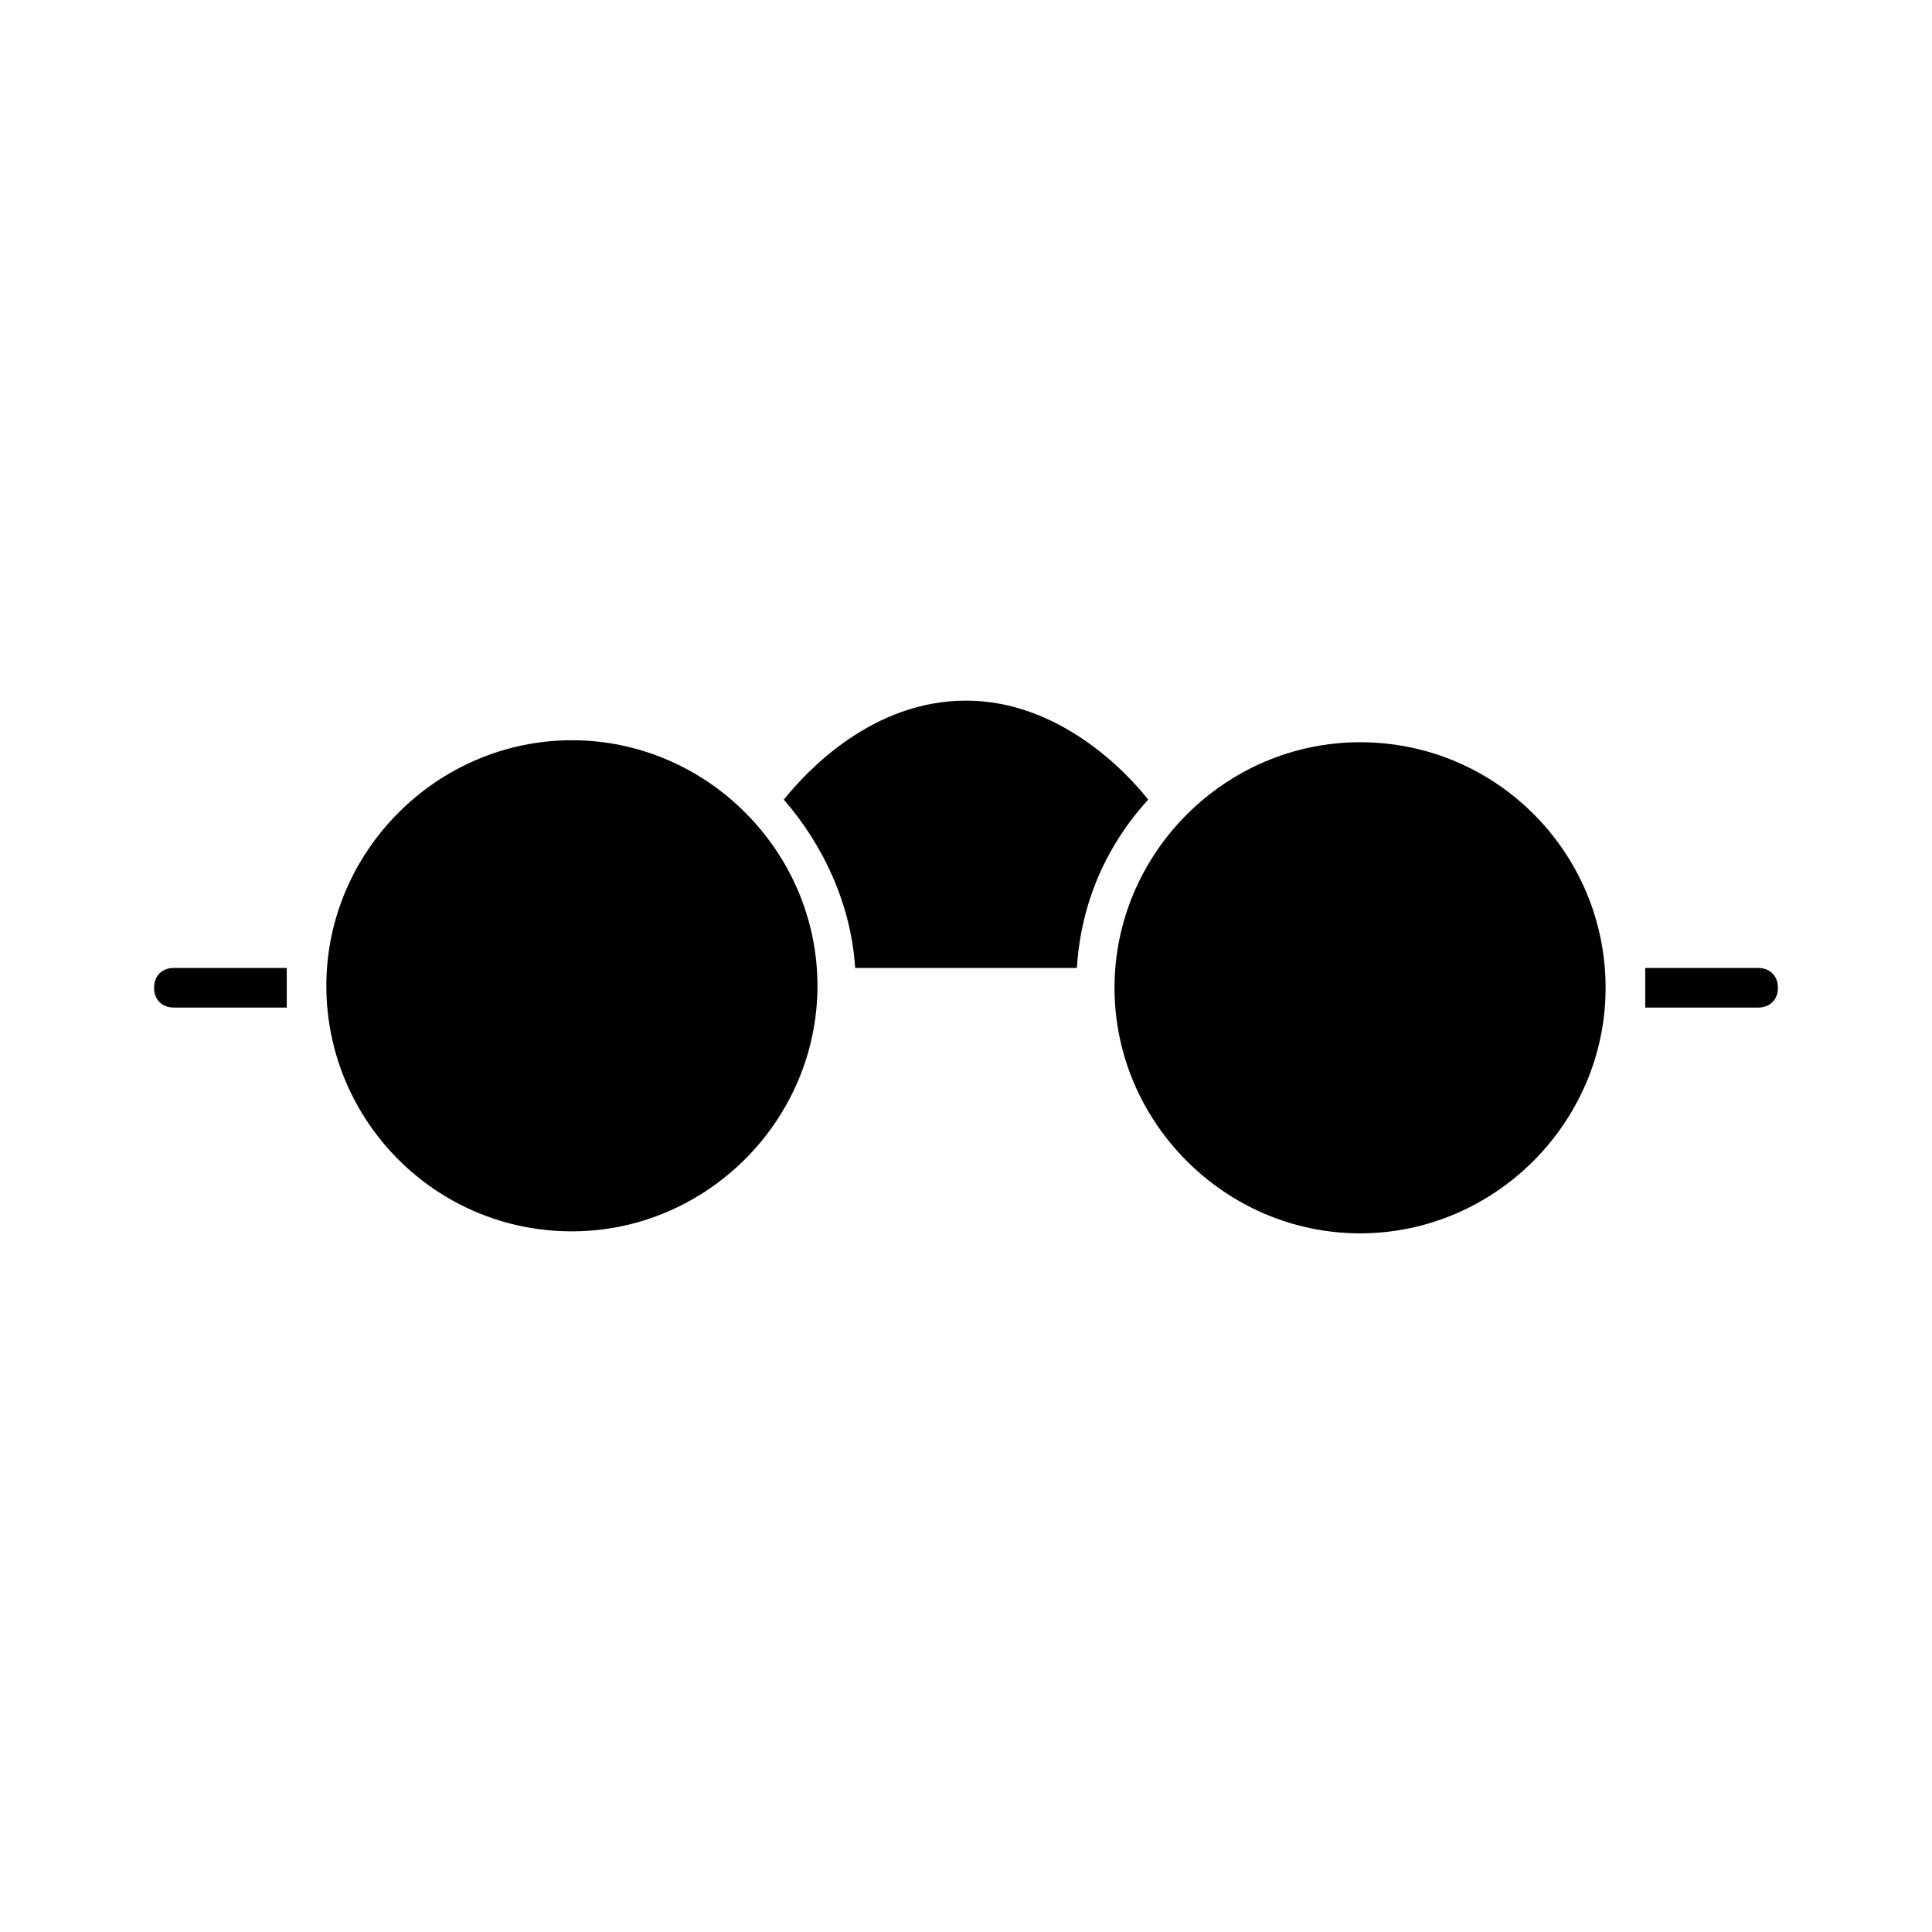
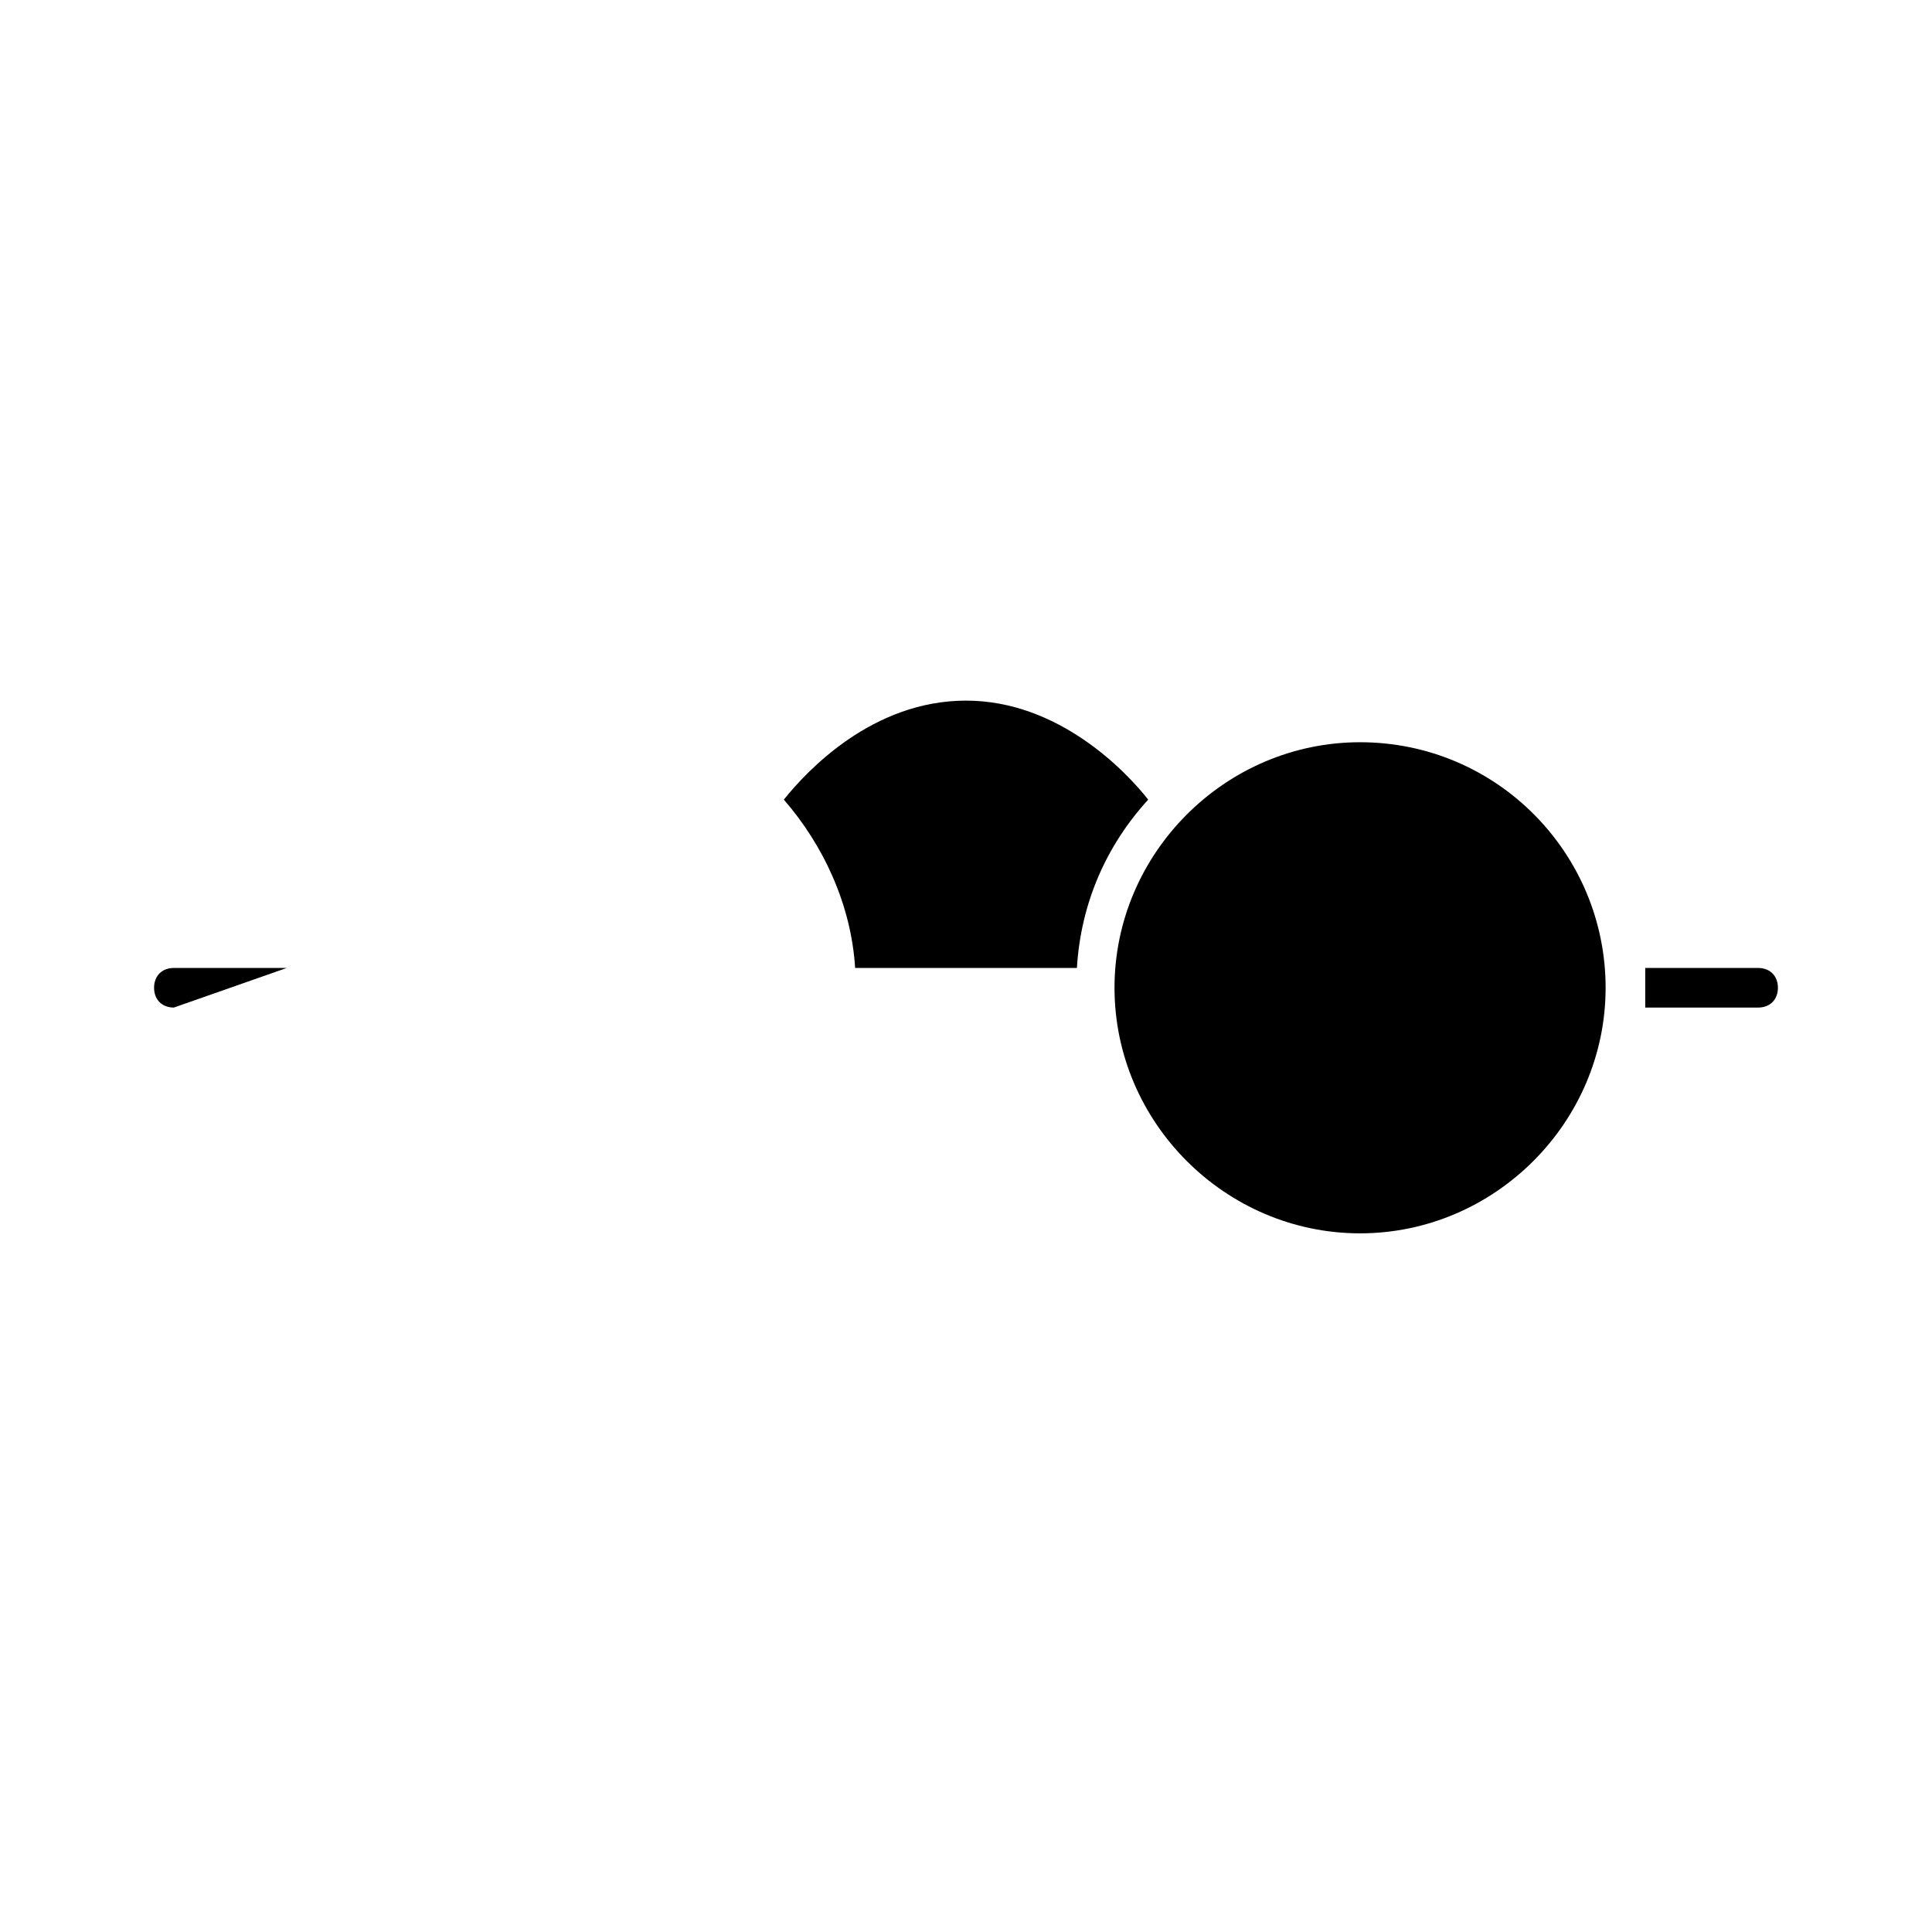
<svg xmlns="http://www.w3.org/2000/svg" fill="#000000" width="800px" height="800px" version="1.1" viewBox="144 144 512 512">
  <g>
    <path d="m504.43 340.7c-35.688 0-65.074 29.391-65.074 65.074 0 35.688 29.391 65.074 65.074 65.074 35.688 0 65.074-29.391 65.074-65.074 0-35.684-28.863-65.074-65.074-65.074z" />
-     <path d="m295.56 470.32c35.688 0 65.074-29.391 65.074-65.074 0-35.688-29.391-65.074-65.074-65.074-35.688 0-65.074 29.391-65.074 65.074 0 35.688 28.863 65.074 65.074 65.074z" />
    <path d="m429.39 400.52c1.051-17.32 7.871-32.539 18.895-44.609-5.773-7.348-23.617-26.238-48.281-26.238s-41.984 18.367-48.281 26.238c10.496 12.07 17.844 27.816 18.895 44.609z" />
-     <path d="m219.99 400.52h-29.914c-3.148 0-5.246 2.098-5.246 5.246 0 3.148 2.098 5.246 5.246 5.246h29.914z" />
+     <path d="m219.99 400.52h-29.914c-3.148 0-5.246 2.098-5.246 5.246 0 3.148 2.098 5.246 5.246 5.246z" />
    <path d="m609.92 400.52h-29.914v10.496h29.914c3.148 0 5.246-2.098 5.246-5.246 0.004-3.152-2.098-5.25-5.246-5.25z" />
  </g>
</svg>